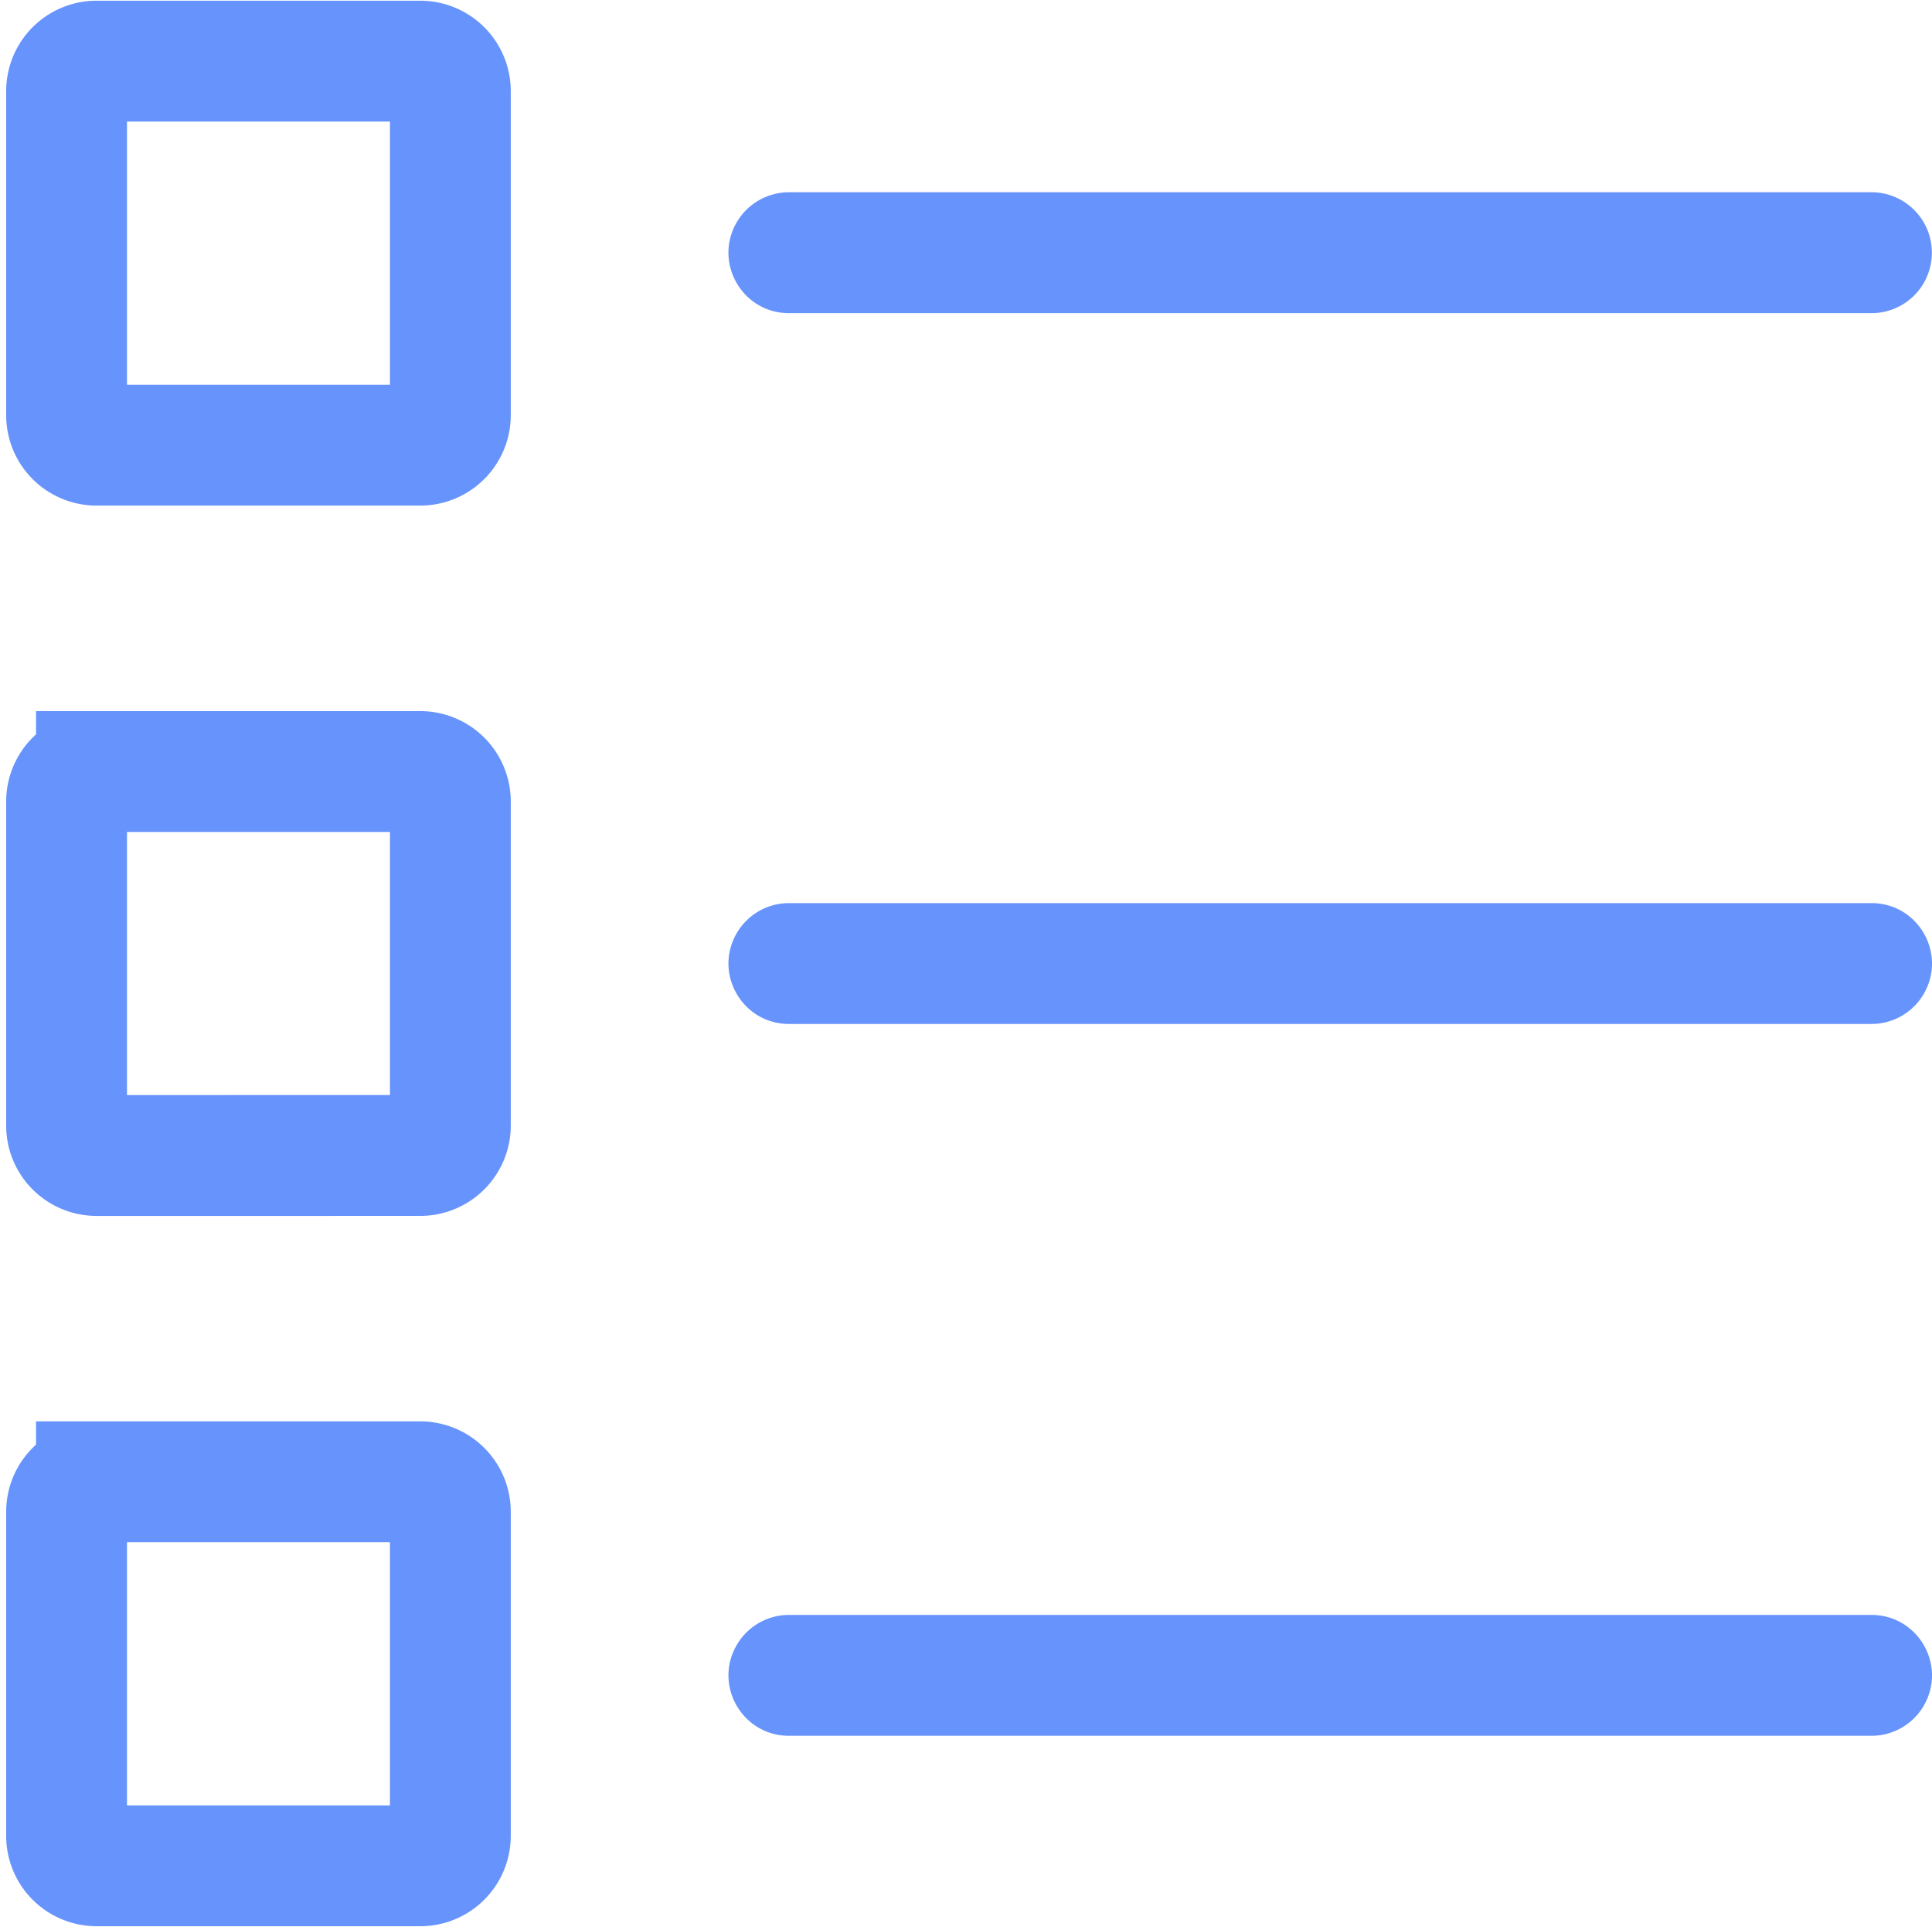
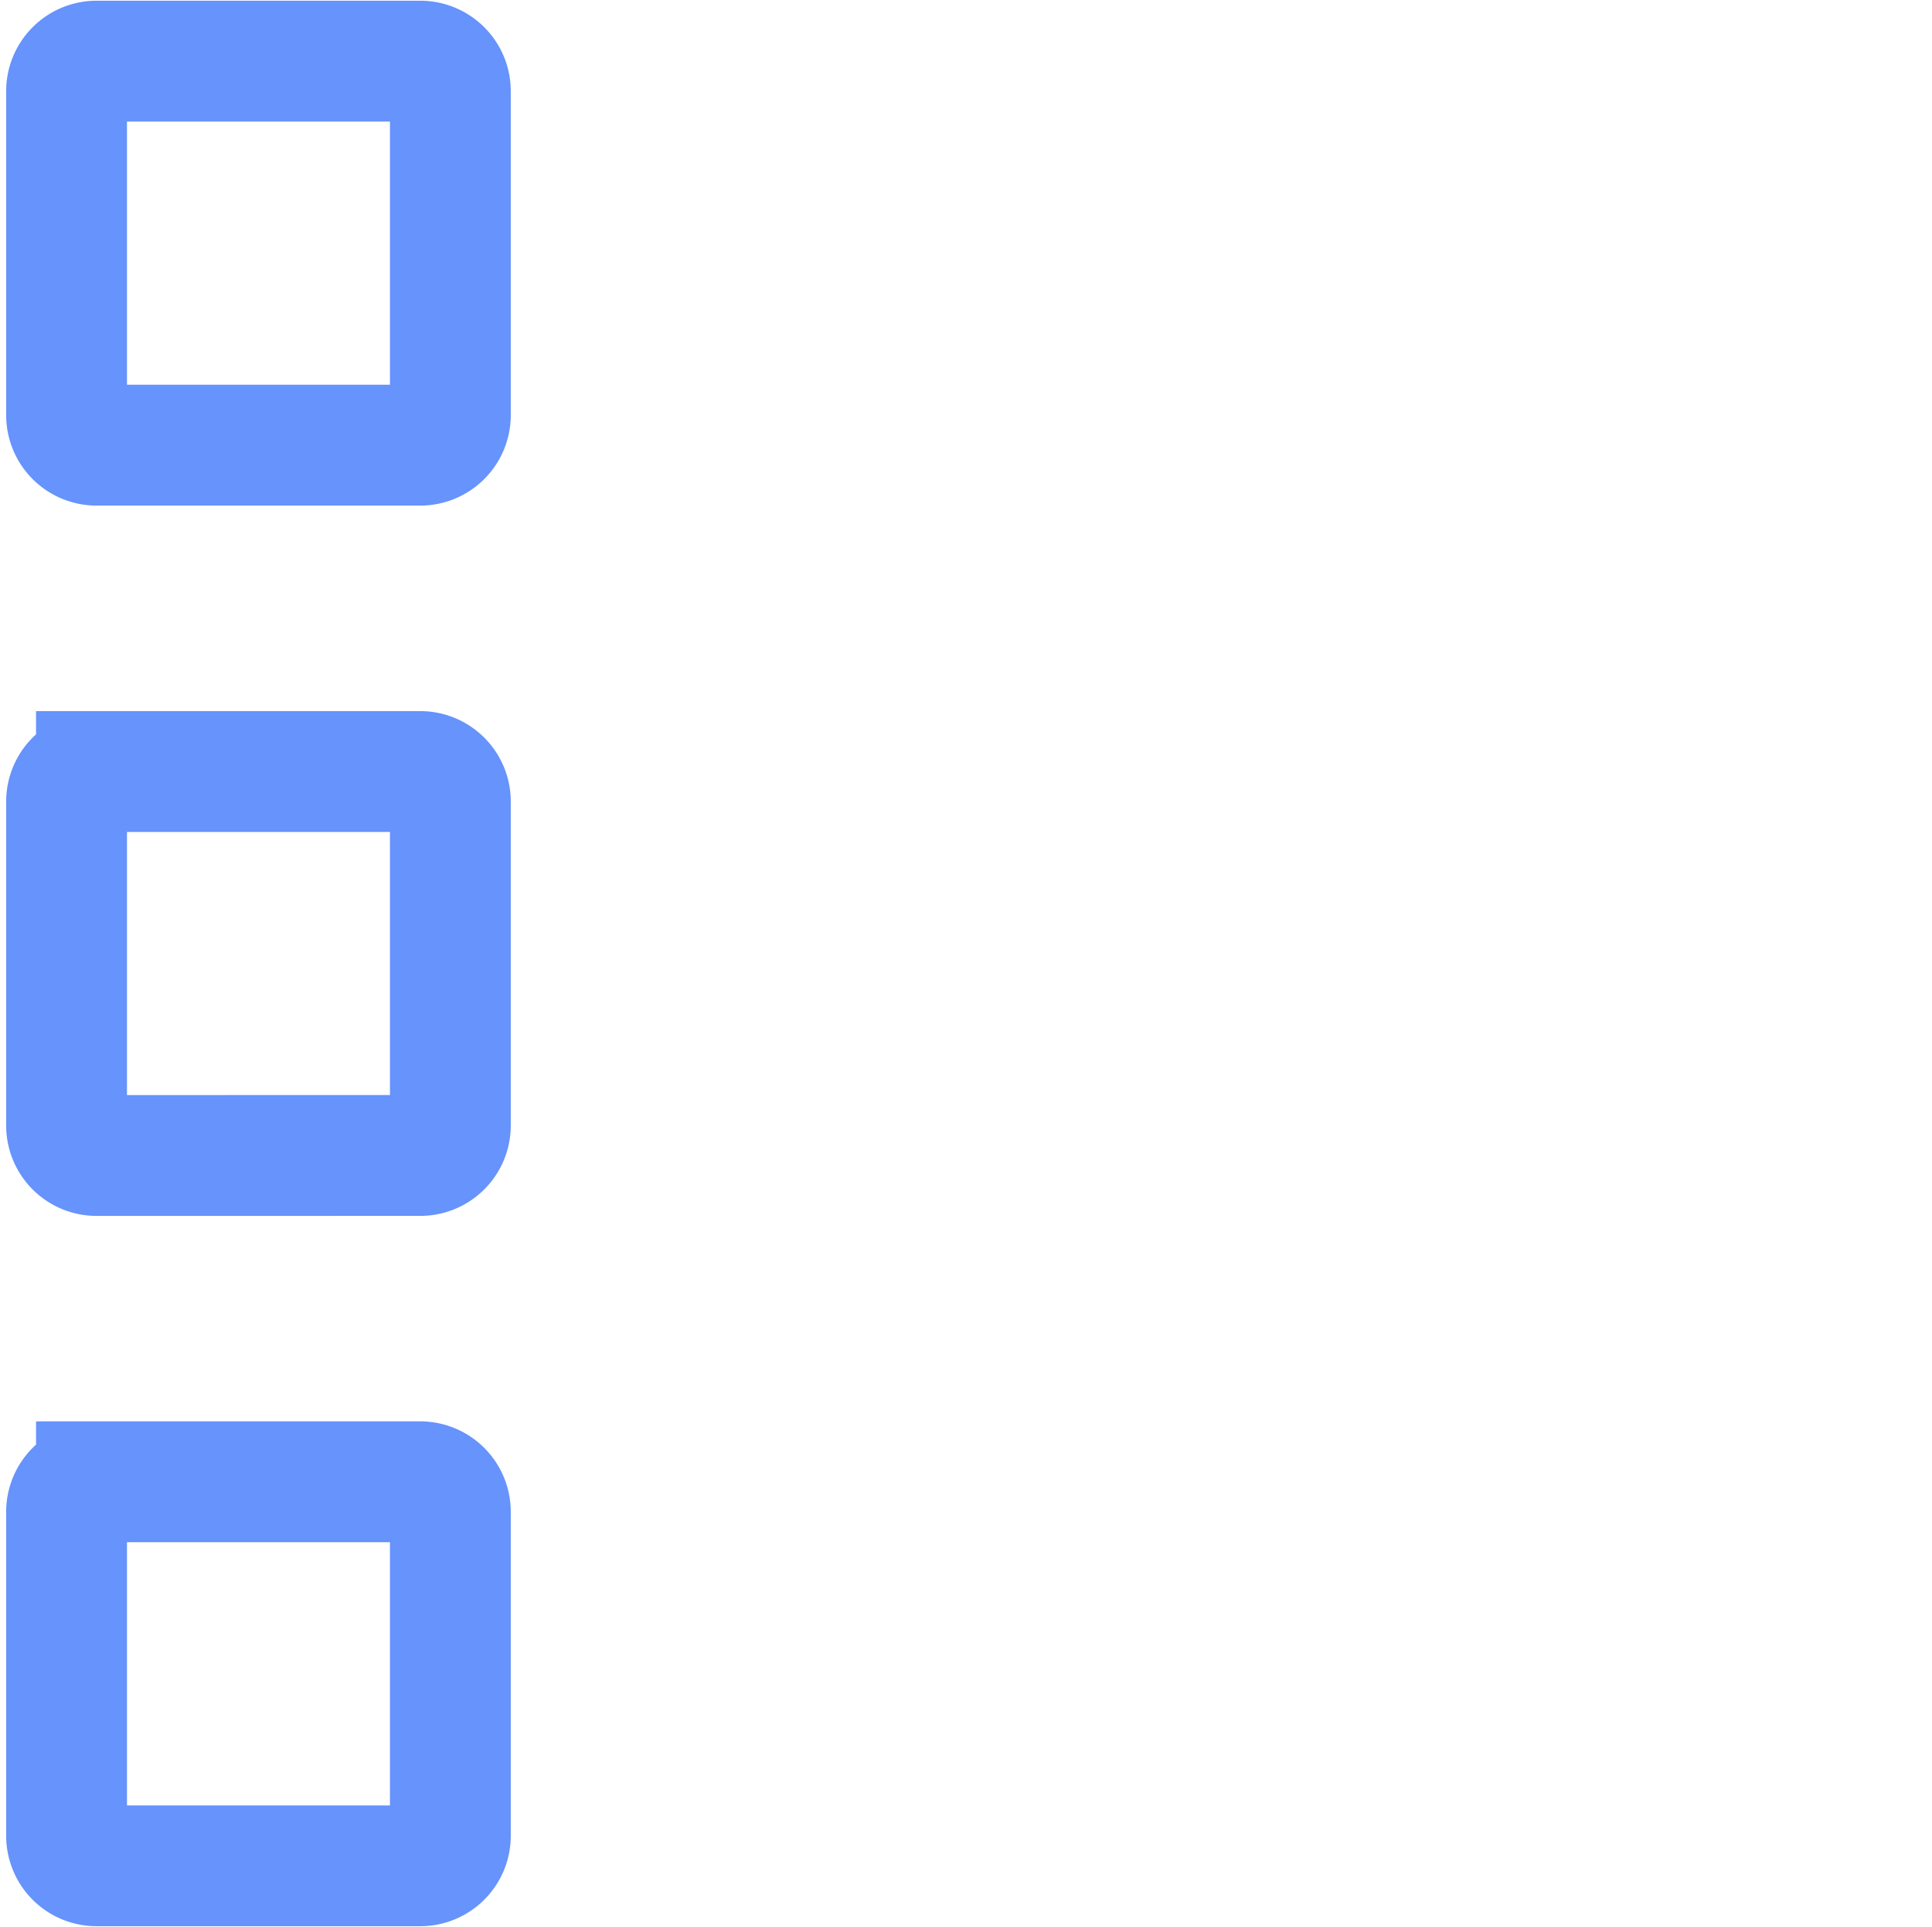
<svg xmlns="http://www.w3.org/2000/svg" width="70.2" height="70">
  <path fill="none" stroke-width="4.39" d="M3.505 2.221h11.762c.608 0 1.097.488 1.097 1.093v11.765c0 .603-.489 1.093-1.097 1.093H3.505a1.09 1.09 0 0 1-1.086-1.093V3.314a1.09 1.09 0 0 1 1.086-1.093Zm0 25.807h11.762c.608 0 1.097.489 1.097 1.091v11.767c0 .602-.489 1.09-1.097 1.09H3.505a1.088 1.088 0 0 1-1.086-1.09V29.119a1.09 1.09 0 0 1 1.086-1.091Zm0 25.802h11.762c.608 0 1.097.49 1.097 1.092v11.765c0 .605-.489 1.093-1.097 1.093H3.505a1.09 1.09 0 0 1-1.086-1.093V54.922a1.09 1.09 0 0 1 1.086-1.092Z" style="stroke:#6693fc" />
-   <path d="M28.667 6.985h39.335c1.211 0 2.193.982 2.193 2.195a2.194 2.194 0 0 1-2.193 2.196H28.667c-1.69 0-2.747-1.829-1.902-3.293a2.198 2.198 0 0 1 1.902-1.098Zm0 25.823h39.335c1.689 0 2.746 1.829 1.901 3.293a2.195 2.195 0 0 1-1.901 1.097H28.667c-1.69 0-2.746-1.829-1.901-3.292a2.196 2.196 0 0 1 1.901-1.098Zm0 25.859h39.335c1.689 0 2.746 1.829 1.901 3.293a2.195 2.195 0 0 1-1.901 1.097H28.667c-1.69 0-2.746-1.829-1.901-3.292a2.196 2.196 0 0 1 1.901-1.098Z" style="fill:#6693fc" />
</svg>